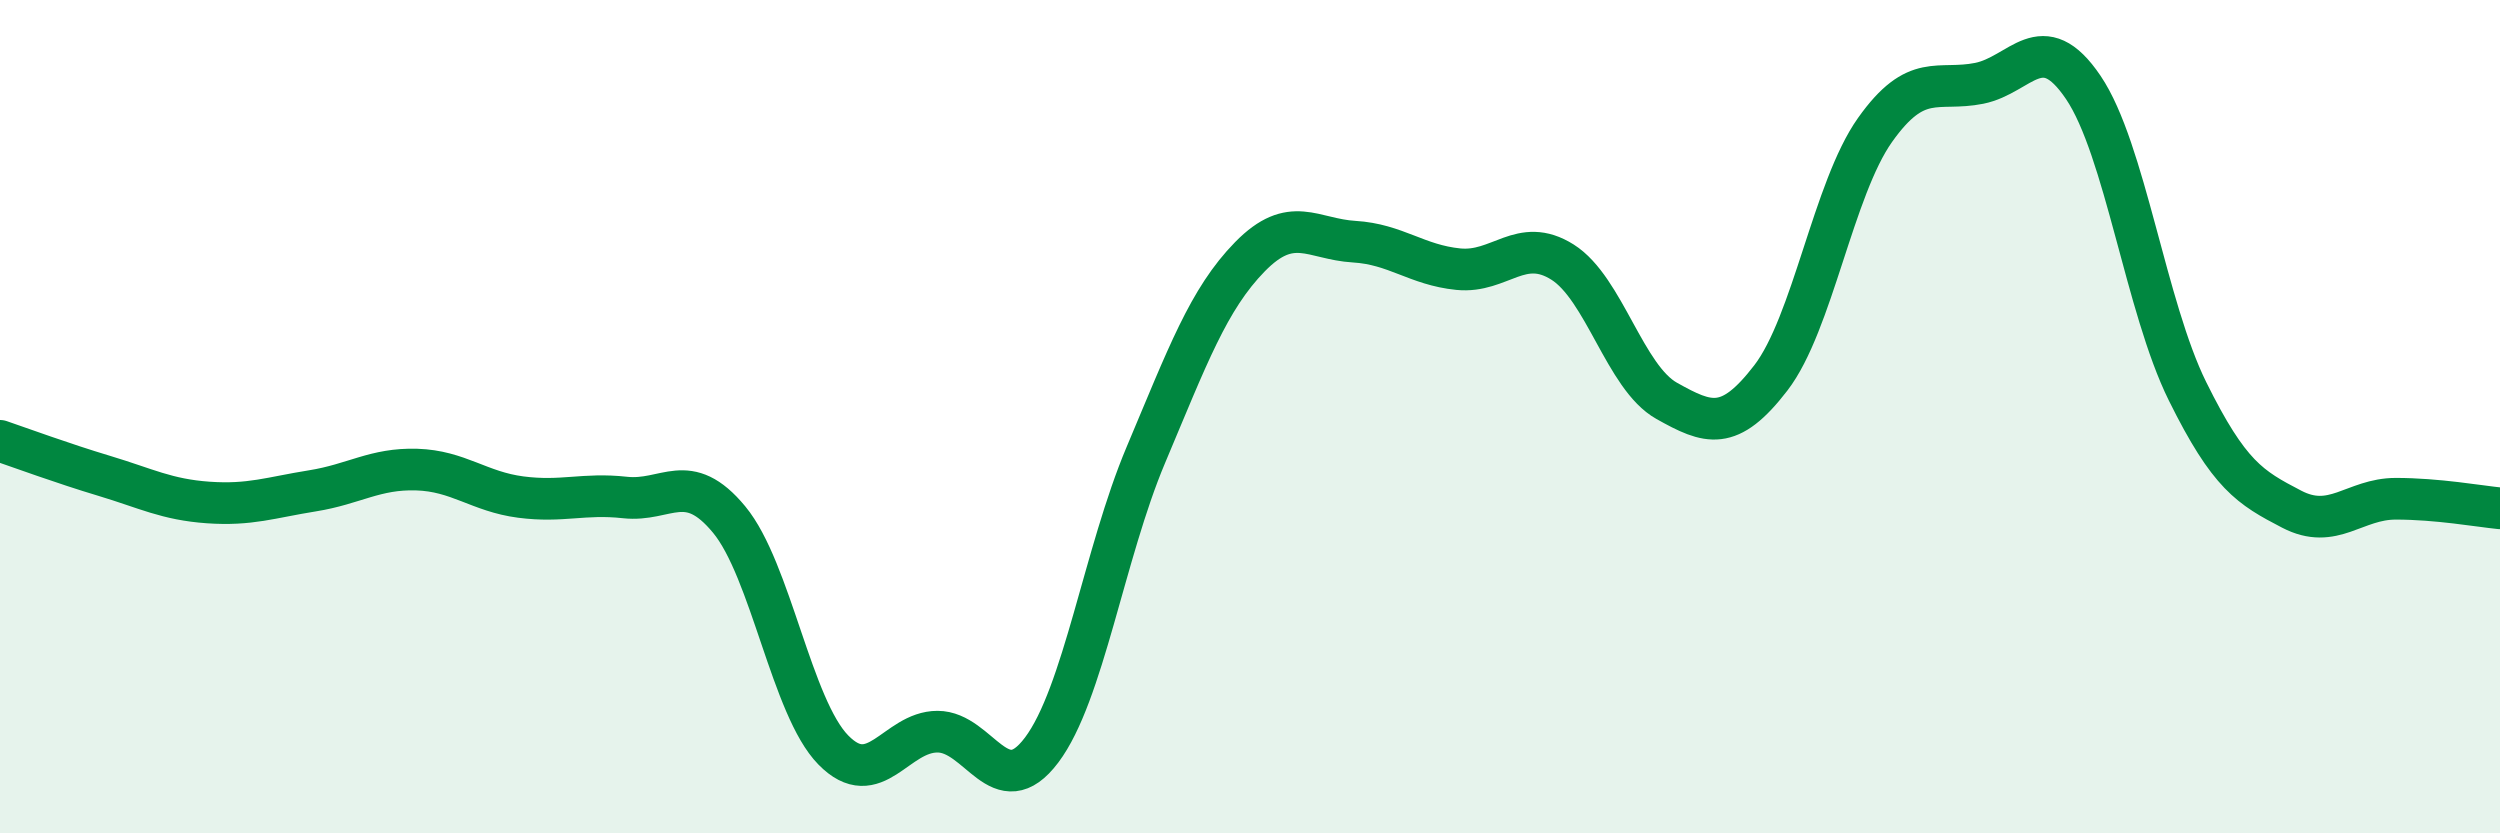
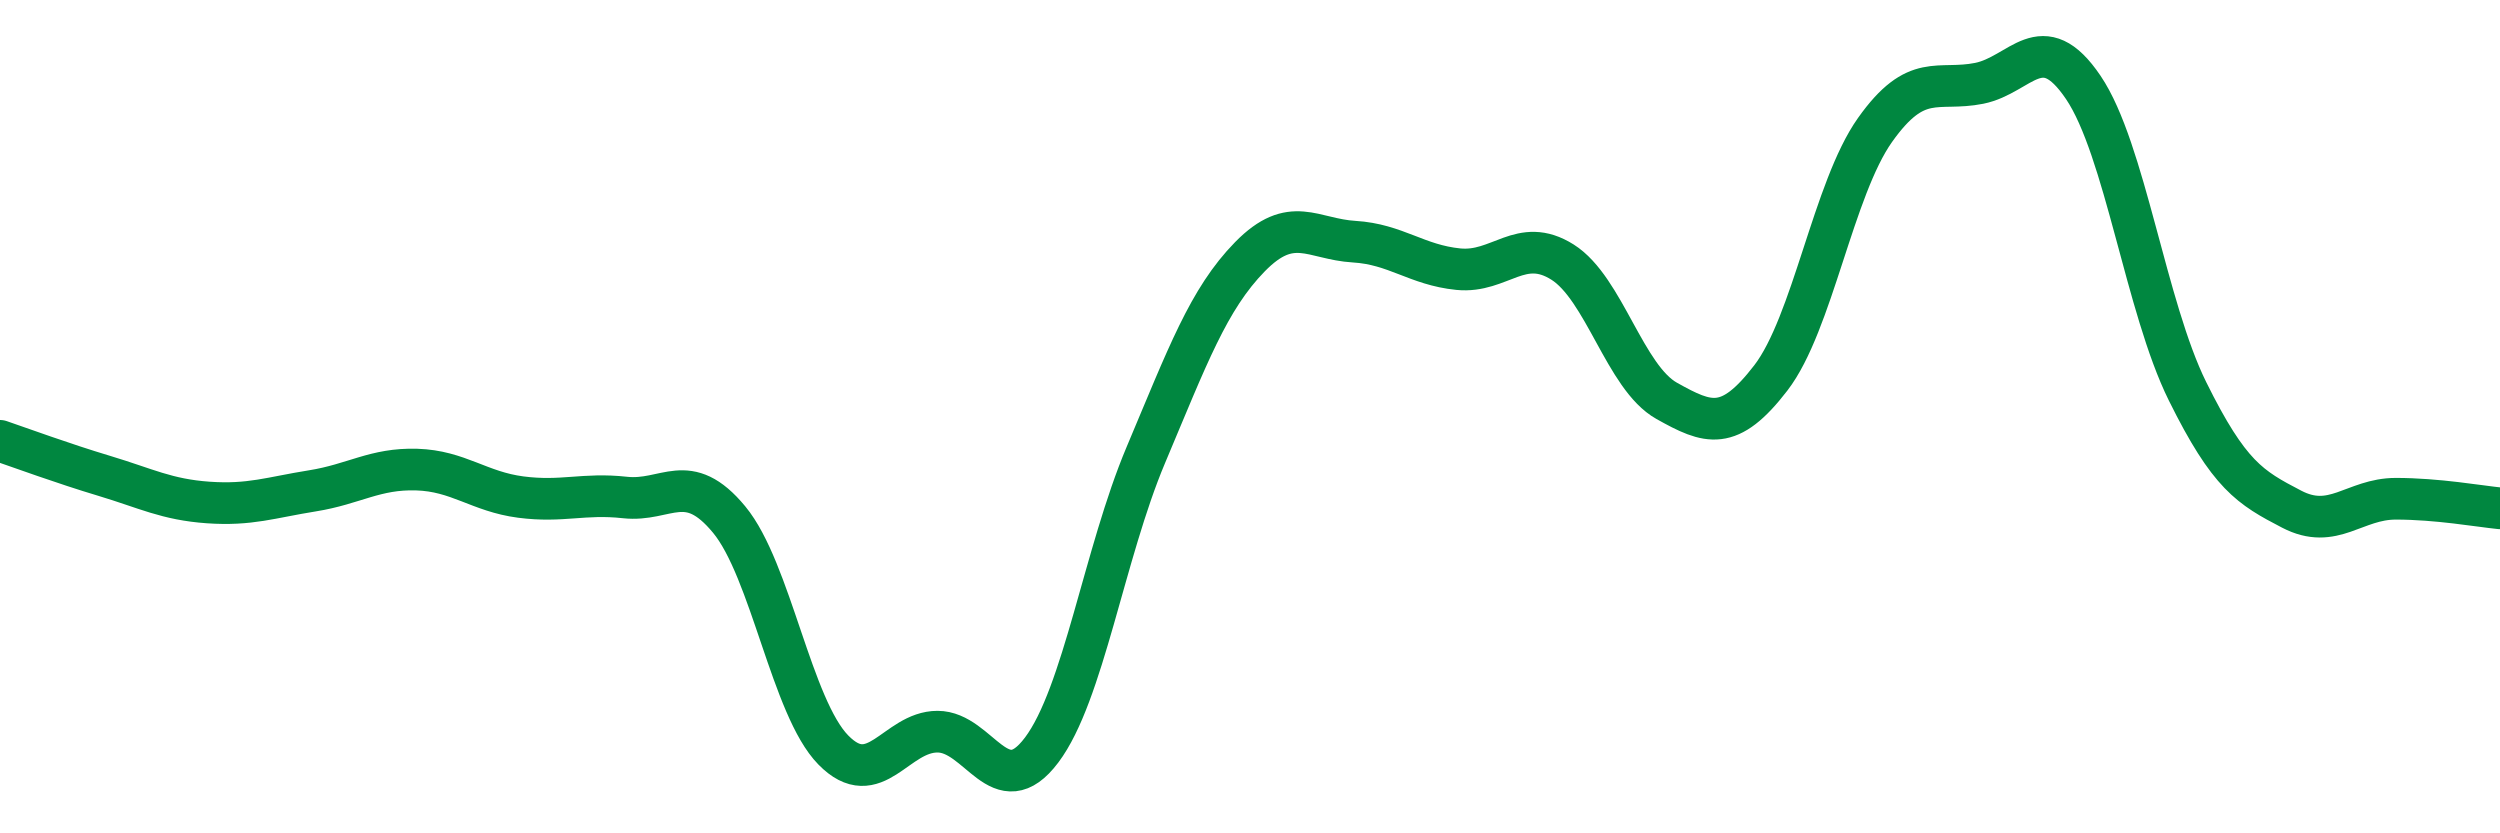
<svg xmlns="http://www.w3.org/2000/svg" width="60" height="20" viewBox="0 0 60 20">
-   <path d="M 0,10.58 C 0.5,10.75 1.5,11.12 2.5,11.42 C 3.5,11.72 4,11.99 5,12.06 C 6,12.13 6.5,11.94 7.5,11.78 C 8.5,11.62 9,11.24 10,11.27 C 11,11.3 11.5,11.8 12.5,11.93 C 13.5,12.06 14,11.83 15,11.94 C 16,12.05 16.5,11.26 17.5,12.47 C 18.5,13.68 19,16.98 20,18 C 21,19.02 21.5,17.56 22.5,17.56 C 23.5,17.56 24,19.33 25,18 C 26,16.67 26.5,13.29 27.5,10.92 C 28.5,8.55 29,7.18 30,6.16 C 31,5.14 31.5,5.74 32.5,5.8 C 33.5,5.86 34,6.36 35,6.46 C 36,6.56 36.5,5.66 37.5,6.29 C 38.5,6.92 39,9.06 40,9.62 C 41,10.18 41.5,10.37 42.5,9.07 C 43.5,7.77 44,4.53 45,3.12 C 46,1.71 46.5,2.2 47.5,2 C 48.5,1.8 49,0.62 50,2.1 C 51,3.58 51.5,7.37 52.5,9.39 C 53.5,11.41 54,11.7 55,12.22 C 56,12.74 56.5,11.97 57.5,11.97 C 58.5,11.97 59.5,12.15 60,12.2L60 20L0 20Z" fill="#008740" opacity="0.1" stroke-linecap="round" stroke-linejoin="round" />
  <path d="M 0,10.58 C 0.5,10.75 1.5,11.12 2.5,11.42 C 3.5,11.72 4,11.99 5,12.06 C 6,12.13 6.5,11.94 7.5,11.78 C 8.5,11.62 9,11.24 10,11.27 C 11,11.3 11.5,11.8 12.5,11.93 C 13.5,12.06 14,11.83 15,11.94 C 16,12.05 16.5,11.26 17.5,12.47 C 18.5,13.68 19,16.98 20,18 C 21,19.02 21.5,17.56 22.5,17.56 C 23.5,17.56 24,19.33 25,18 C 26,16.67 26.5,13.29 27.5,10.92 C 28.5,8.55 29,7.18 30,6.16 C 31,5.14 31.5,5.74 32.5,5.8 C 33.5,5.86 34,6.36 35,6.46 C 36,6.56 36.5,5.66 37.5,6.29 C 38.5,6.92 39,9.06 40,9.62 C 41,10.18 41.5,10.37 42.5,9.07 C 43.5,7.77 44,4.53 45,3.12 C 46,1.71 46.5,2.2 47.5,2 C 48.5,1.8 49,0.62 50,2.1 C 51,3.58 51.5,7.37 52.5,9.39 C 53.5,11.41 54,11.7 55,12.22 C 56,12.74 56.5,11.97 57.5,11.97 C 58.5,11.97 59.5,12.15 60,12.2" stroke="#008740" stroke-width="1" fill="none" stroke-linecap="round" stroke-linejoin="round" />
</svg>